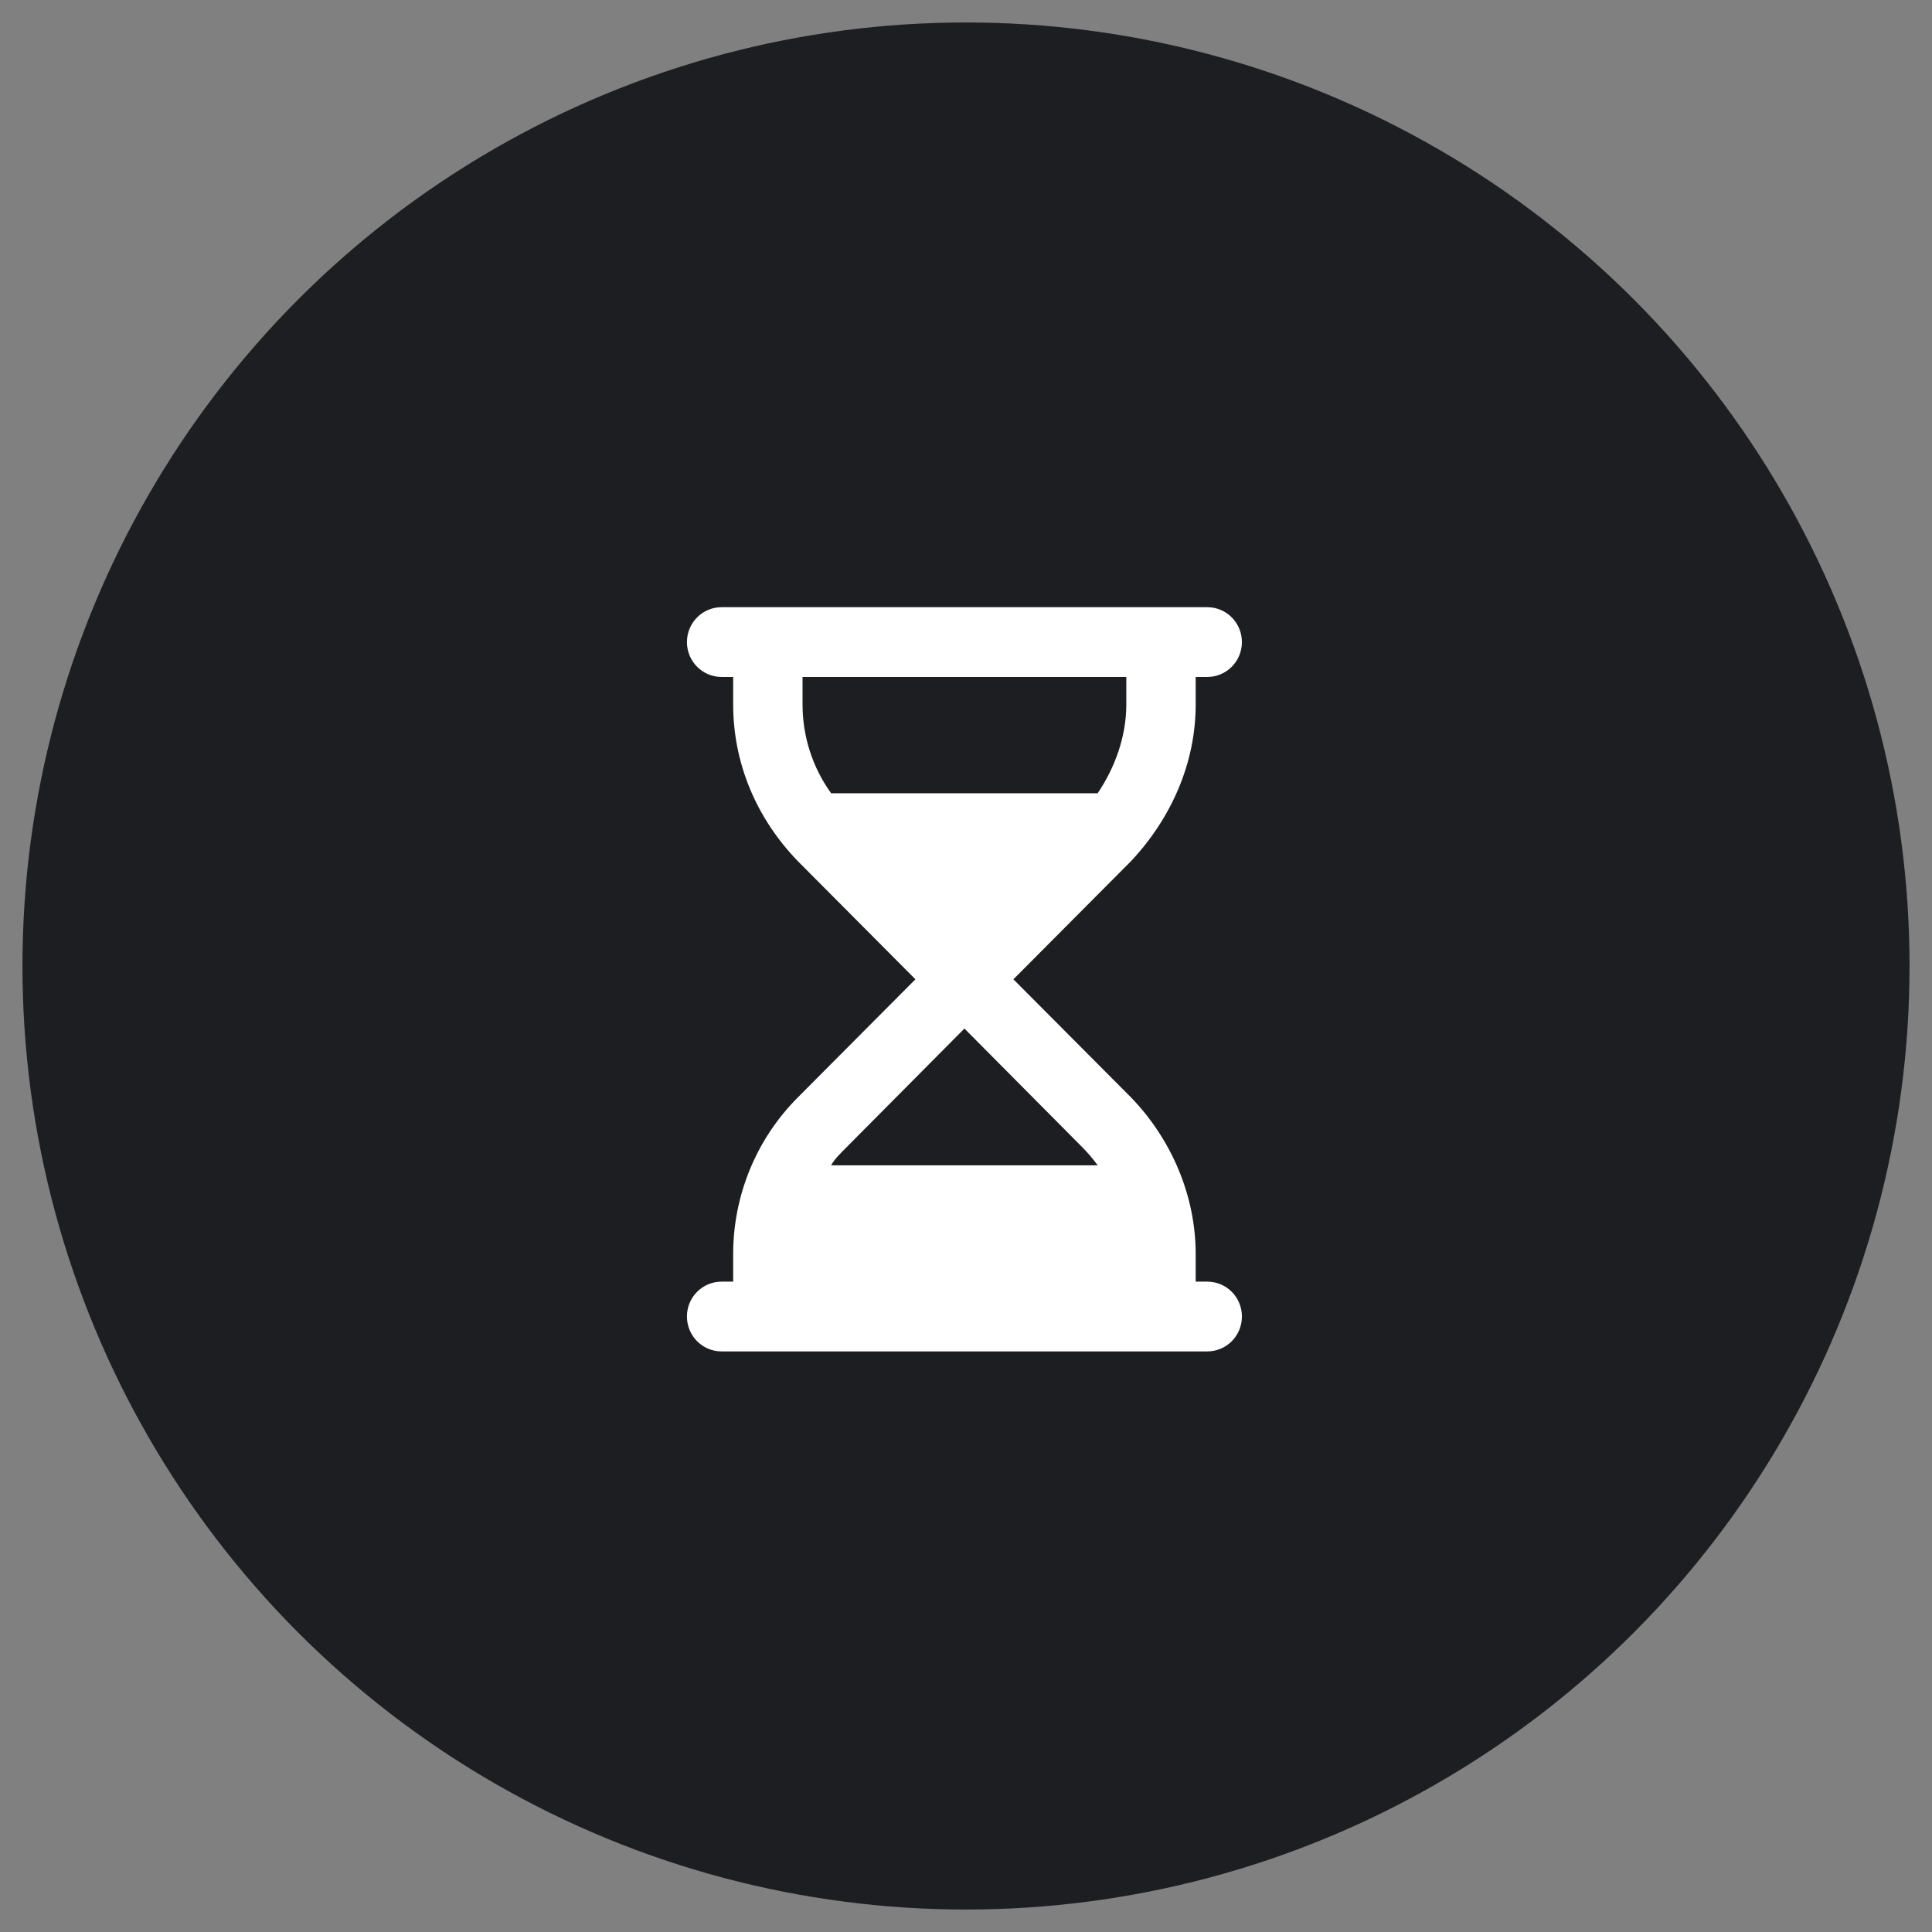
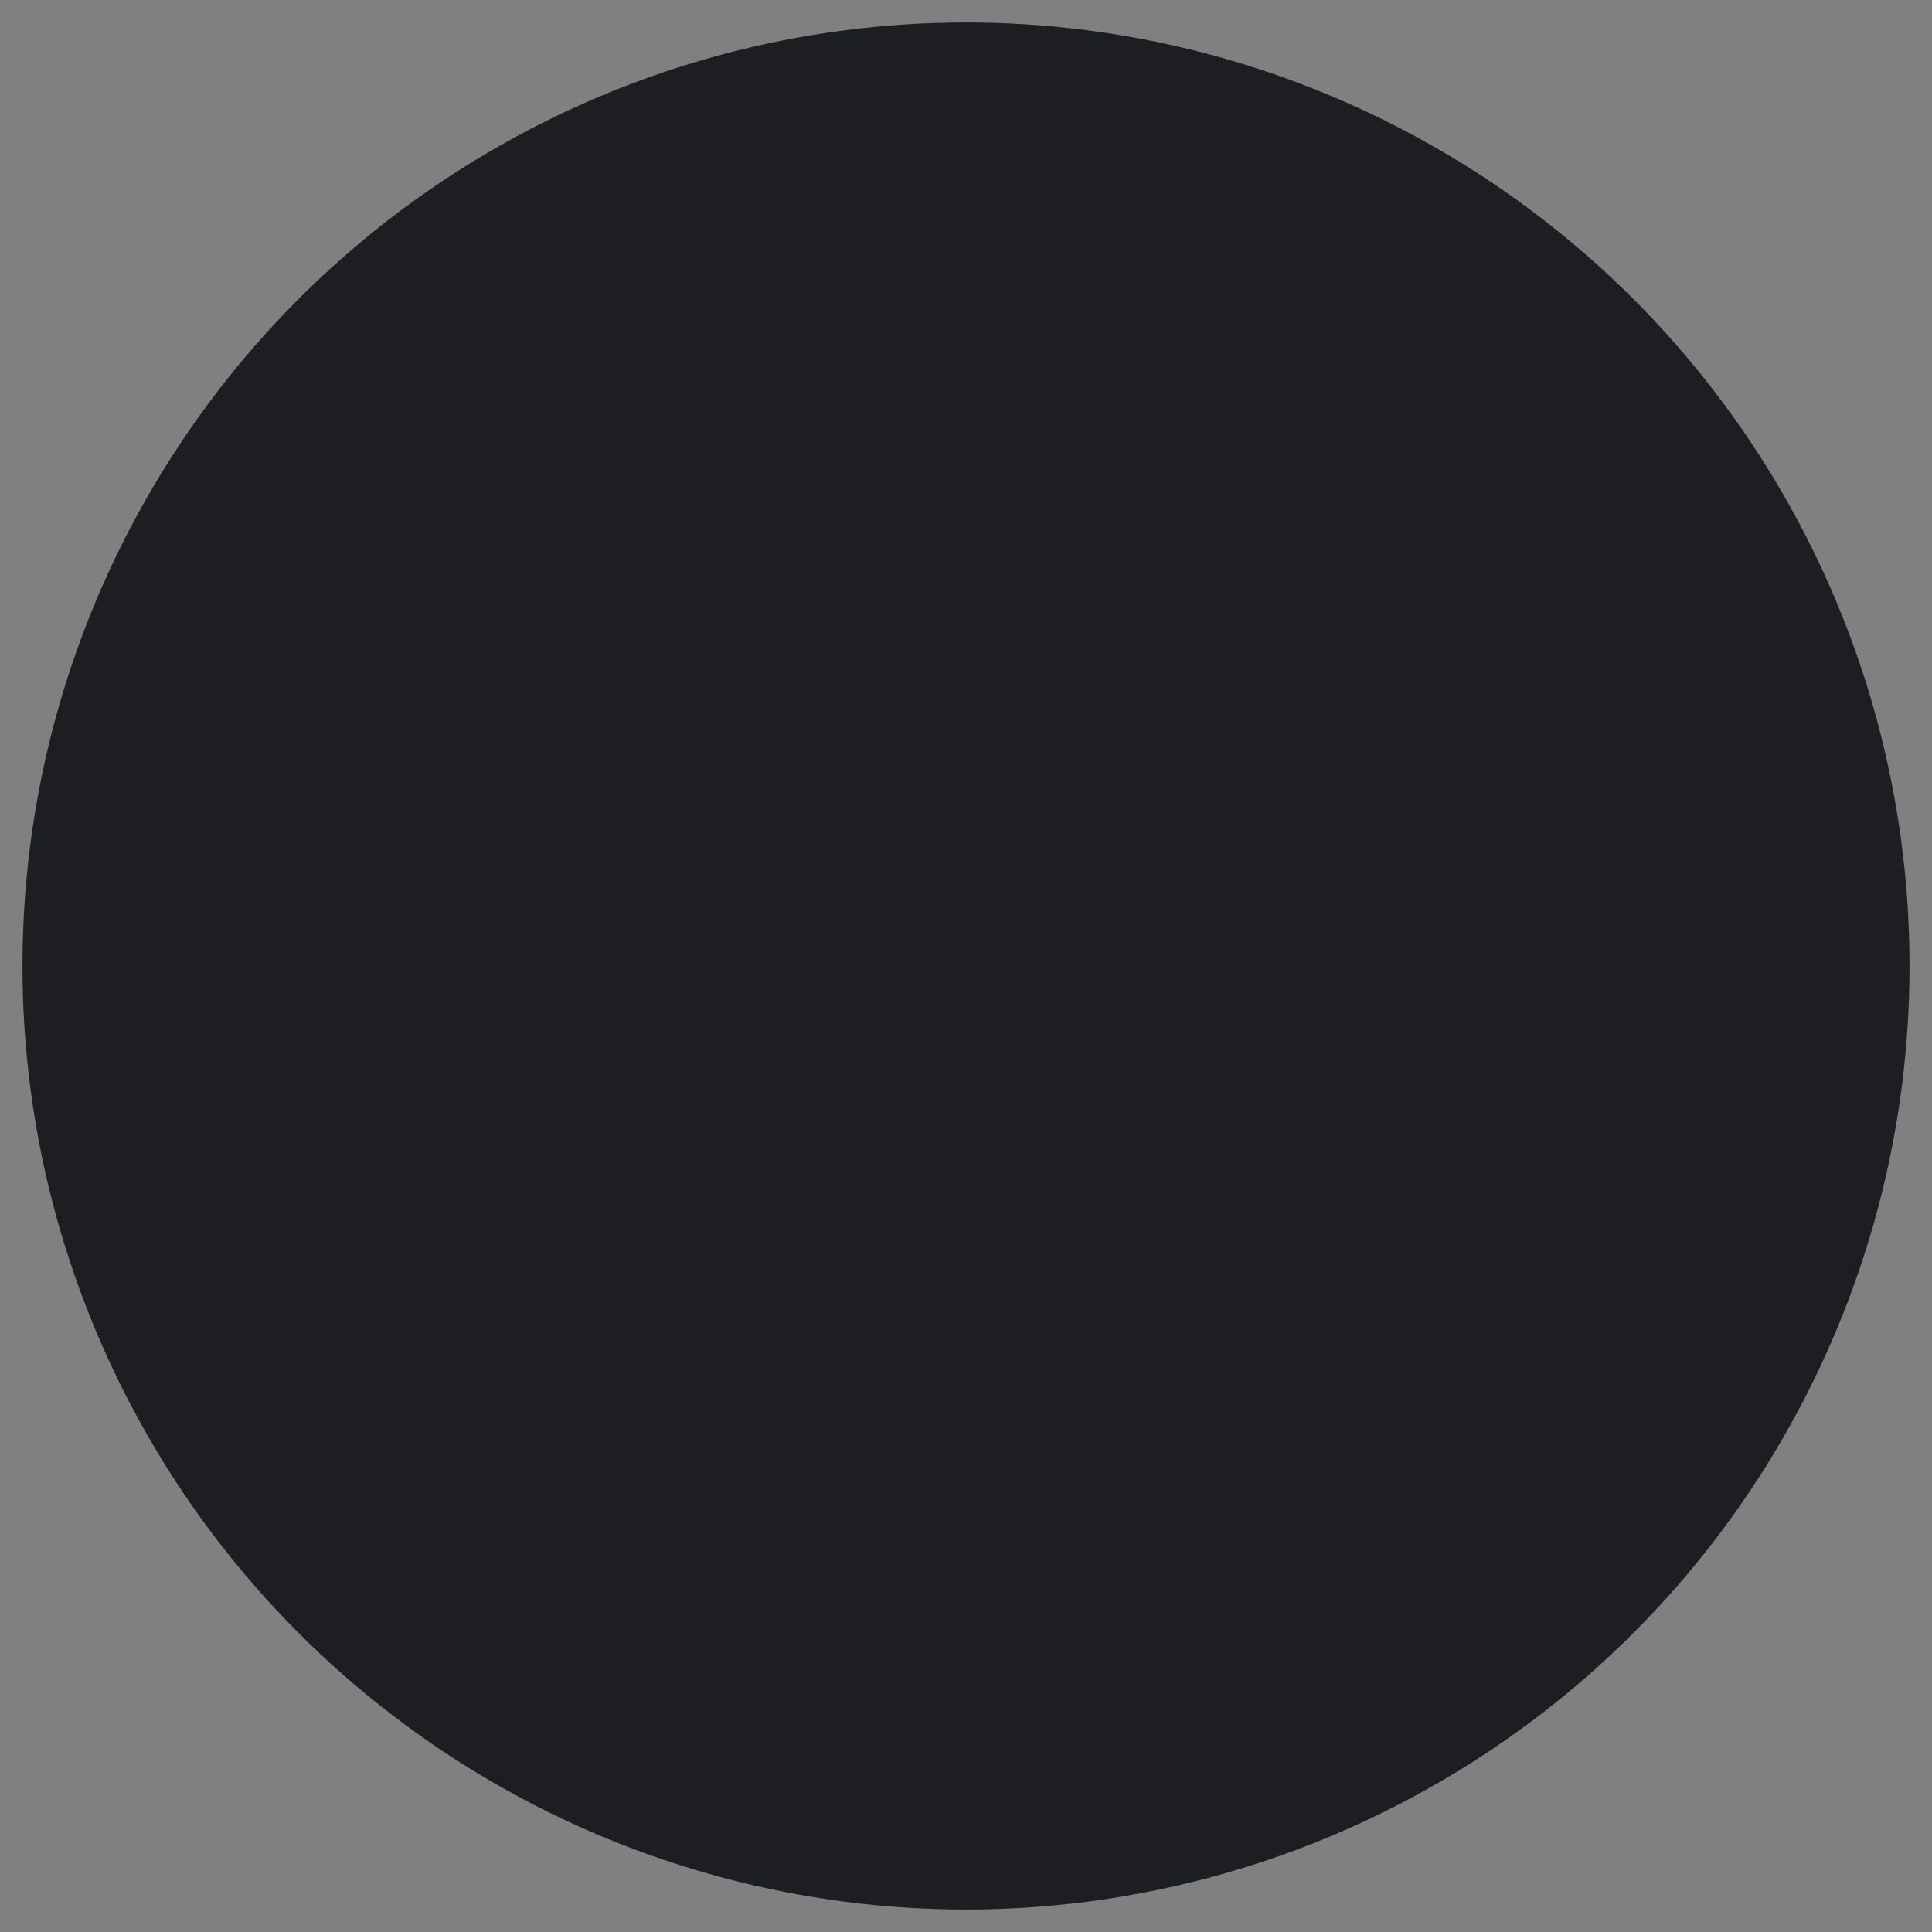
<svg xmlns="http://www.w3.org/2000/svg" width="43" height="43" viewBox="0 0 43 43" fill="none">
  <rect x="0" y="0" width="43" height="43" fill="#808080" stroke="none" />
  <circle cx="21.5" cy="21.5" r="21" fill="#1C1E21" />
  <g clip-path="url(#clip0_1688_3325)">
-     <path d="M15.289 14.291C15.289 13.862 15.634 13.514 16.061 13.514H26.869C27.297 13.514 27.641 13.862 27.641 14.291C27.641 14.719 27.297 15.067 26.869 15.067H26.612V15.681C26.612 16.985 26.068 18.208 25.18 19.159L22.555 21.796L25.18 24.432C26.068 25.354 26.612 26.606 26.612 27.91V28.525H26.869C27.297 28.525 27.641 28.871 27.641 29.301C27.641 29.731 27.297 30.078 26.869 30.078H16.061C15.634 30.078 15.289 29.731 15.289 29.301C15.289 28.871 15.634 28.525 16.061 28.525H16.318V27.91C16.318 26.606 16.833 25.354 17.75 24.432L20.374 21.796L17.75 19.159C16.833 18.208 16.318 16.985 16.318 15.681V15.067H16.061C15.634 15.067 15.289 14.719 15.289 14.291ZM18.498 25.937H24.431C24.328 25.794 24.212 25.659 24.087 25.532L21.465 22.892L18.843 25.532C18.718 25.659 18.573 25.794 18.498 25.937ZM24.431 17.655C24.814 17.086 25.068 16.394 25.068 15.681V15.067H17.862V15.681C17.862 16.394 18.087 17.086 18.498 17.655H24.431Z" fill="white" />
-   </g>
+     </g>
  <defs>
    <clipPath id="clip0_1688_3325">
      <rect width="12.352" height="16.563" fill="white" transform="translate(15.289 13.514)" />
    </clipPath>
  </defs>
</svg>